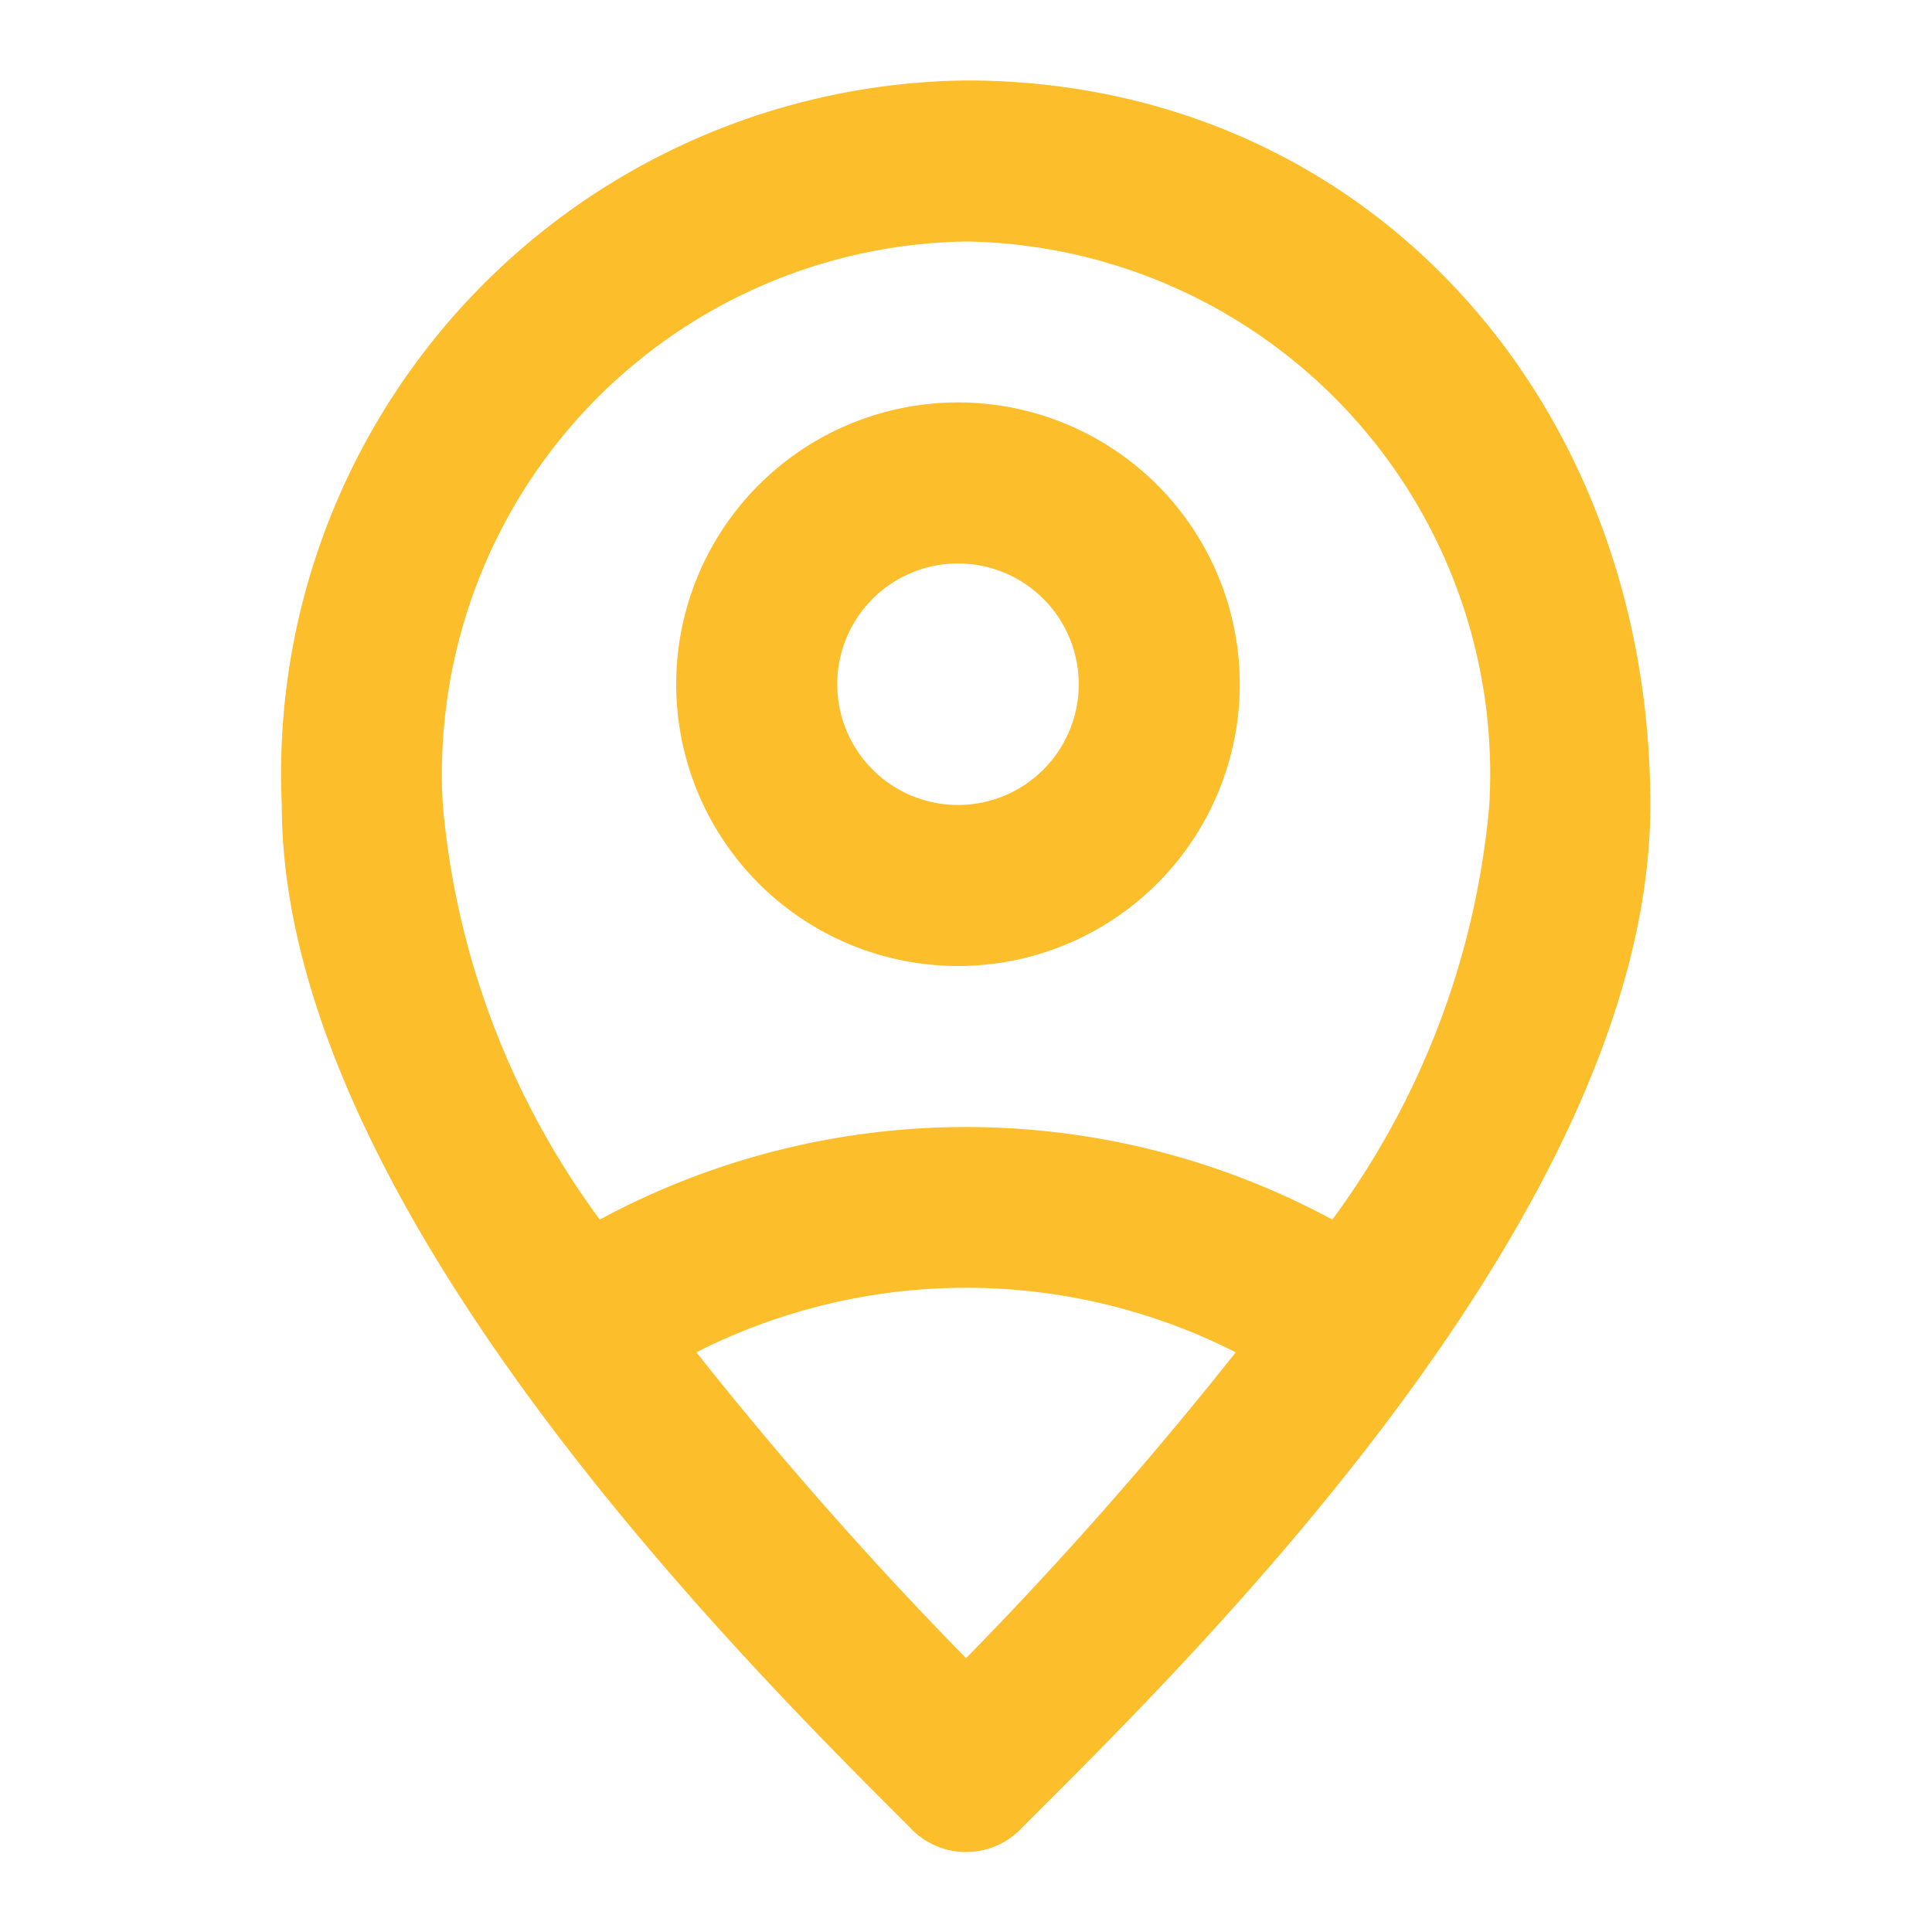
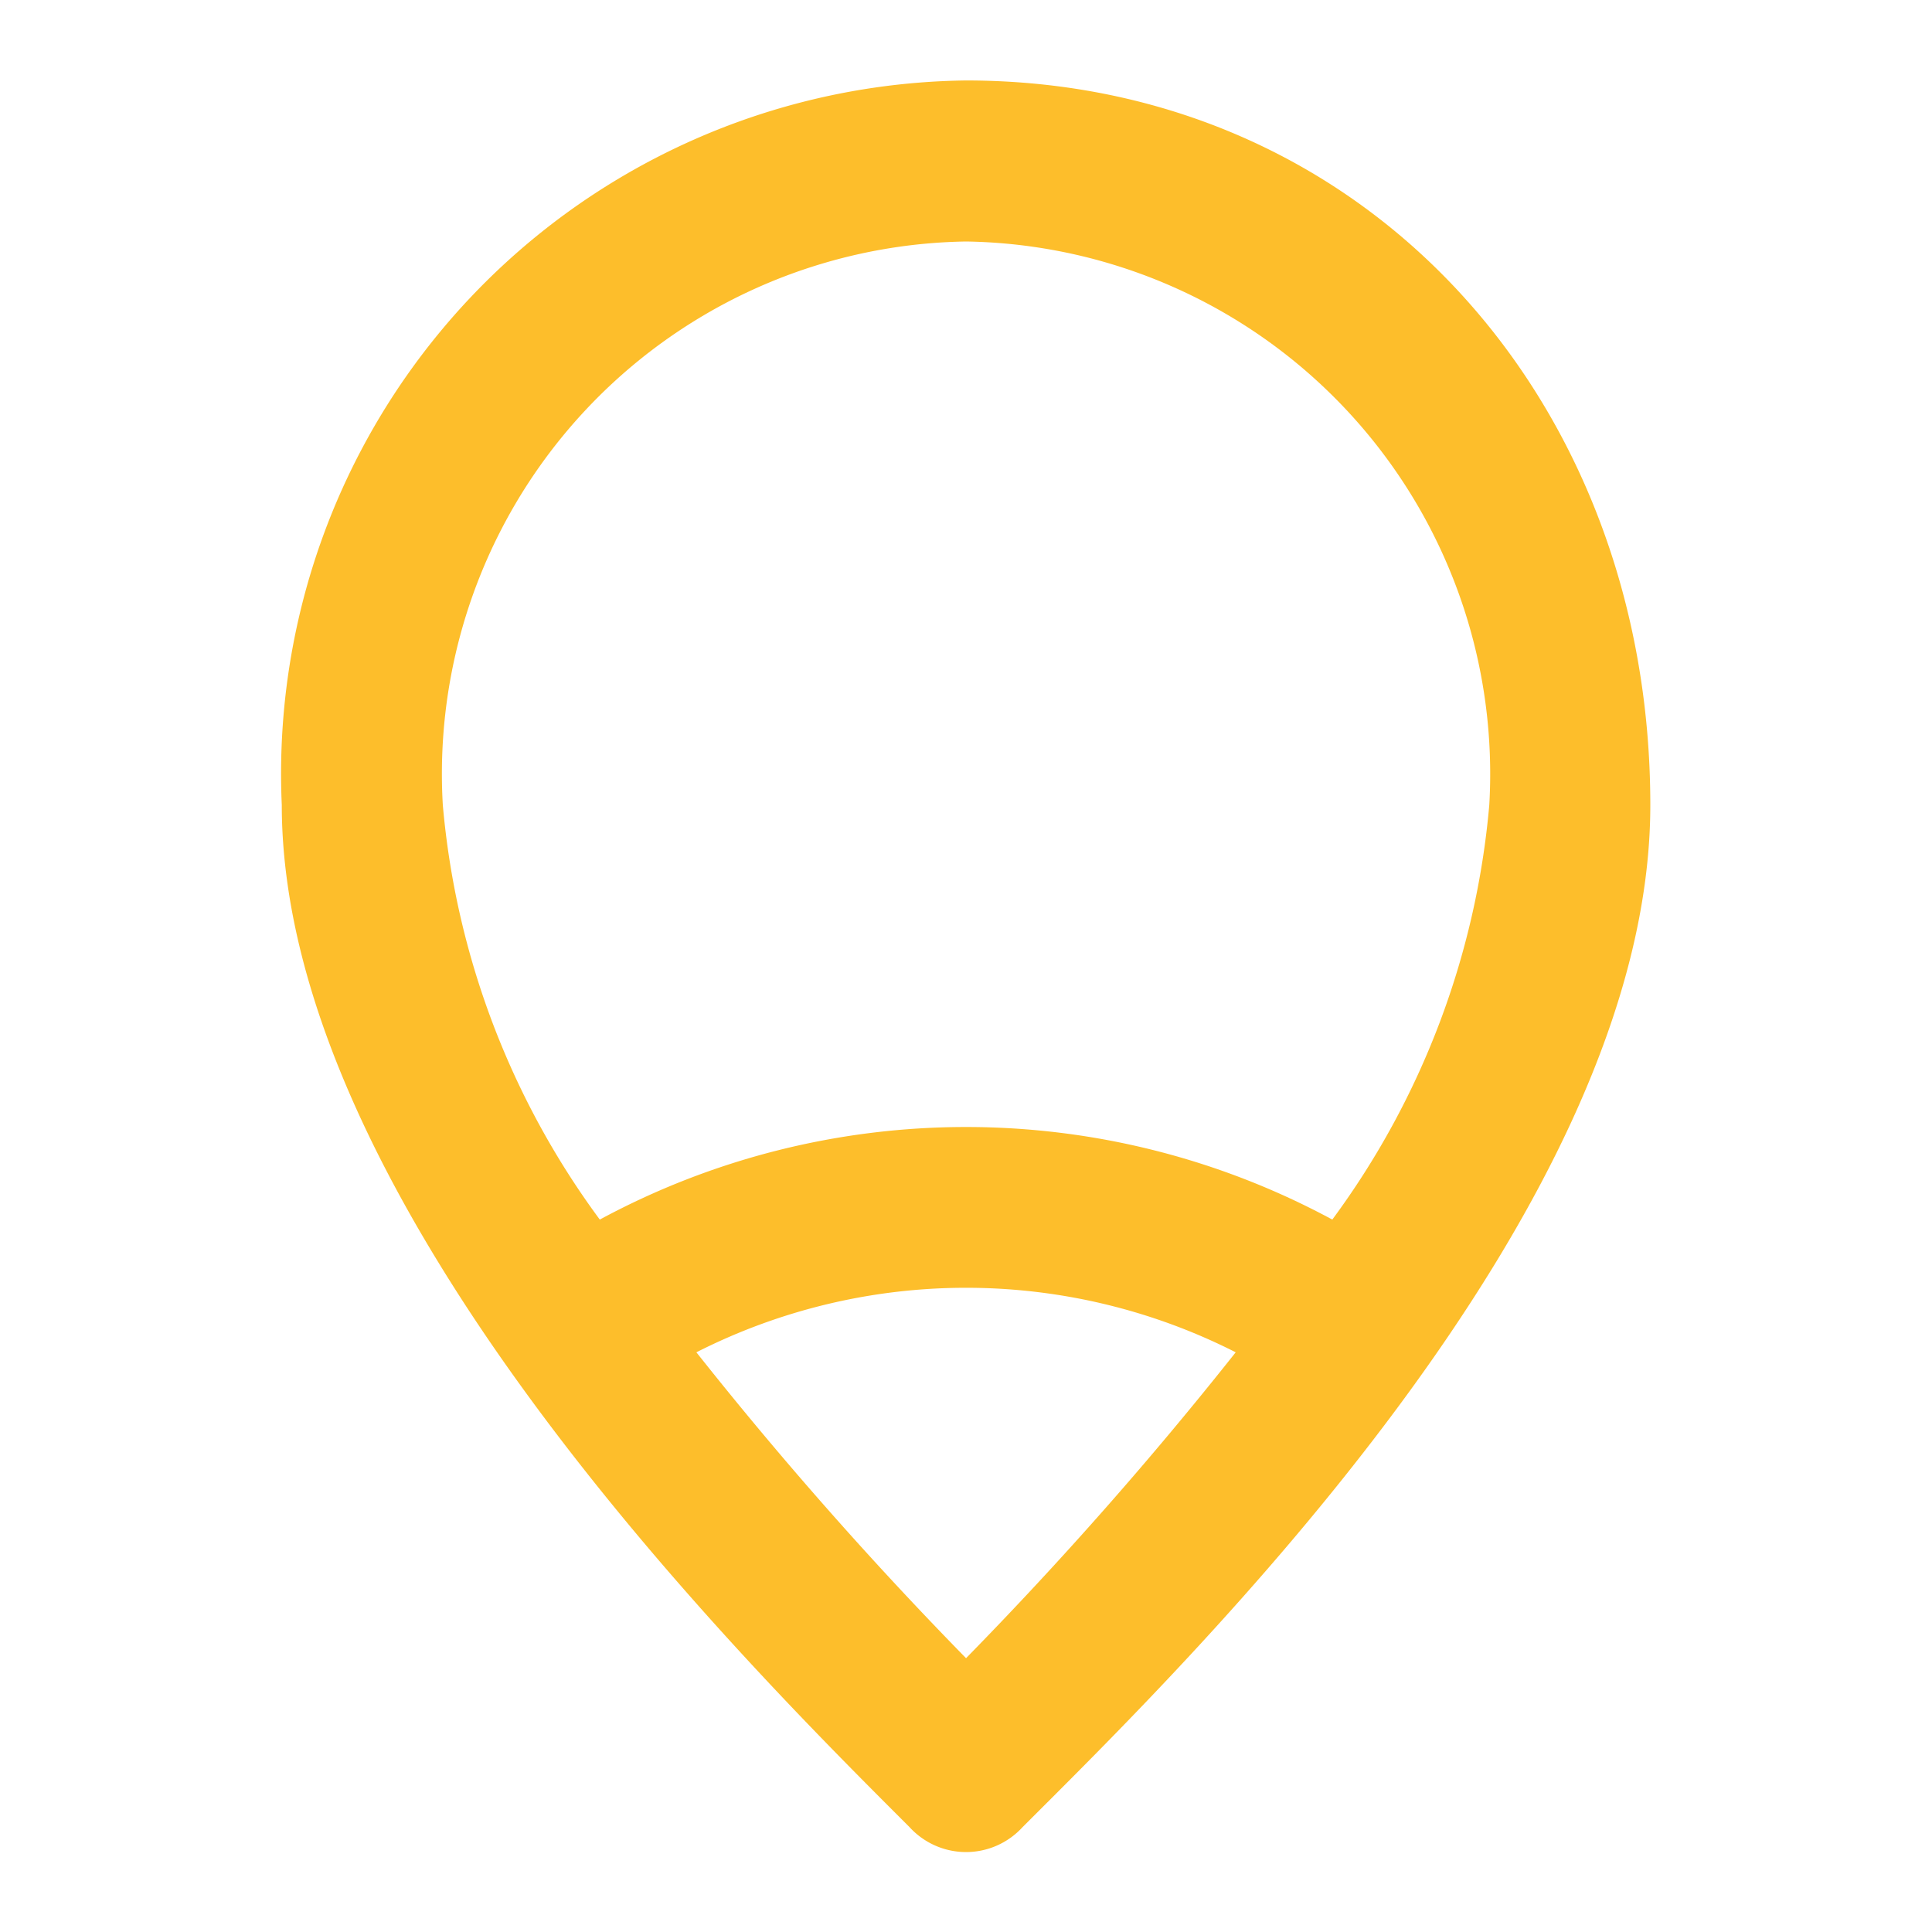
<svg xmlns="http://www.w3.org/2000/svg" id="Check-in_Remoto" data-name="Check-in Remoto" width="20" height="20" viewBox="0 0 20 20">
  <g id="invisible_box" data-name="invisible box">
    <rect id="Retângulo_1784" data-name="Retângulo 1784" width="20" height="20" fill="none" />
  </g>
  <g id="icons_Q2" data-name="icons Q2" transform="translate(2.917 0.833)">
-     <path id="Caminho_7531" data-name="Caminho 7531" d="M19.717,11.667a1.25,1.25,0,1,1-1.25,1.25,1.25,1.25,0,0,1,1.25-1.25m0-1.667a2.917,2.917,0,1,0,2.917,2.917A2.917,2.917,0,0,0,19.717,10Z" transform="translate(-12.717 -6.667)" fill="#fdbe2b" />
    <path id="Caminho_7532" data-name="Caminho 7532" d="M14.083,2A7.176,7.176,0,0,0,7,9.5c0,4.125,4.792,8.875,6.5,10.583a.792.792,0,0,0,1.167,0c1.708-1.708,6.5-6.375,6.5-10.583S18.208,2,14.083,2ZM8.667,9.5a5.511,5.511,0,0,1,5.417-5.833A5.511,5.511,0,0,1,19.5,9.5a8.461,8.461,0,0,1-1.625,4.292,7.98,7.98,0,0,0-7.583,0A8.461,8.461,0,0,1,8.667,9.5Zm5.417,8.833a40.209,40.209,0,0,1-2.792-3.167,6.167,6.167,0,0,1,5.583,0,40.209,40.209,0,0,1-2.792,3.167Z" transform="translate(-7 -2)" fill="#fdbe2b" />
  </g>
</svg>